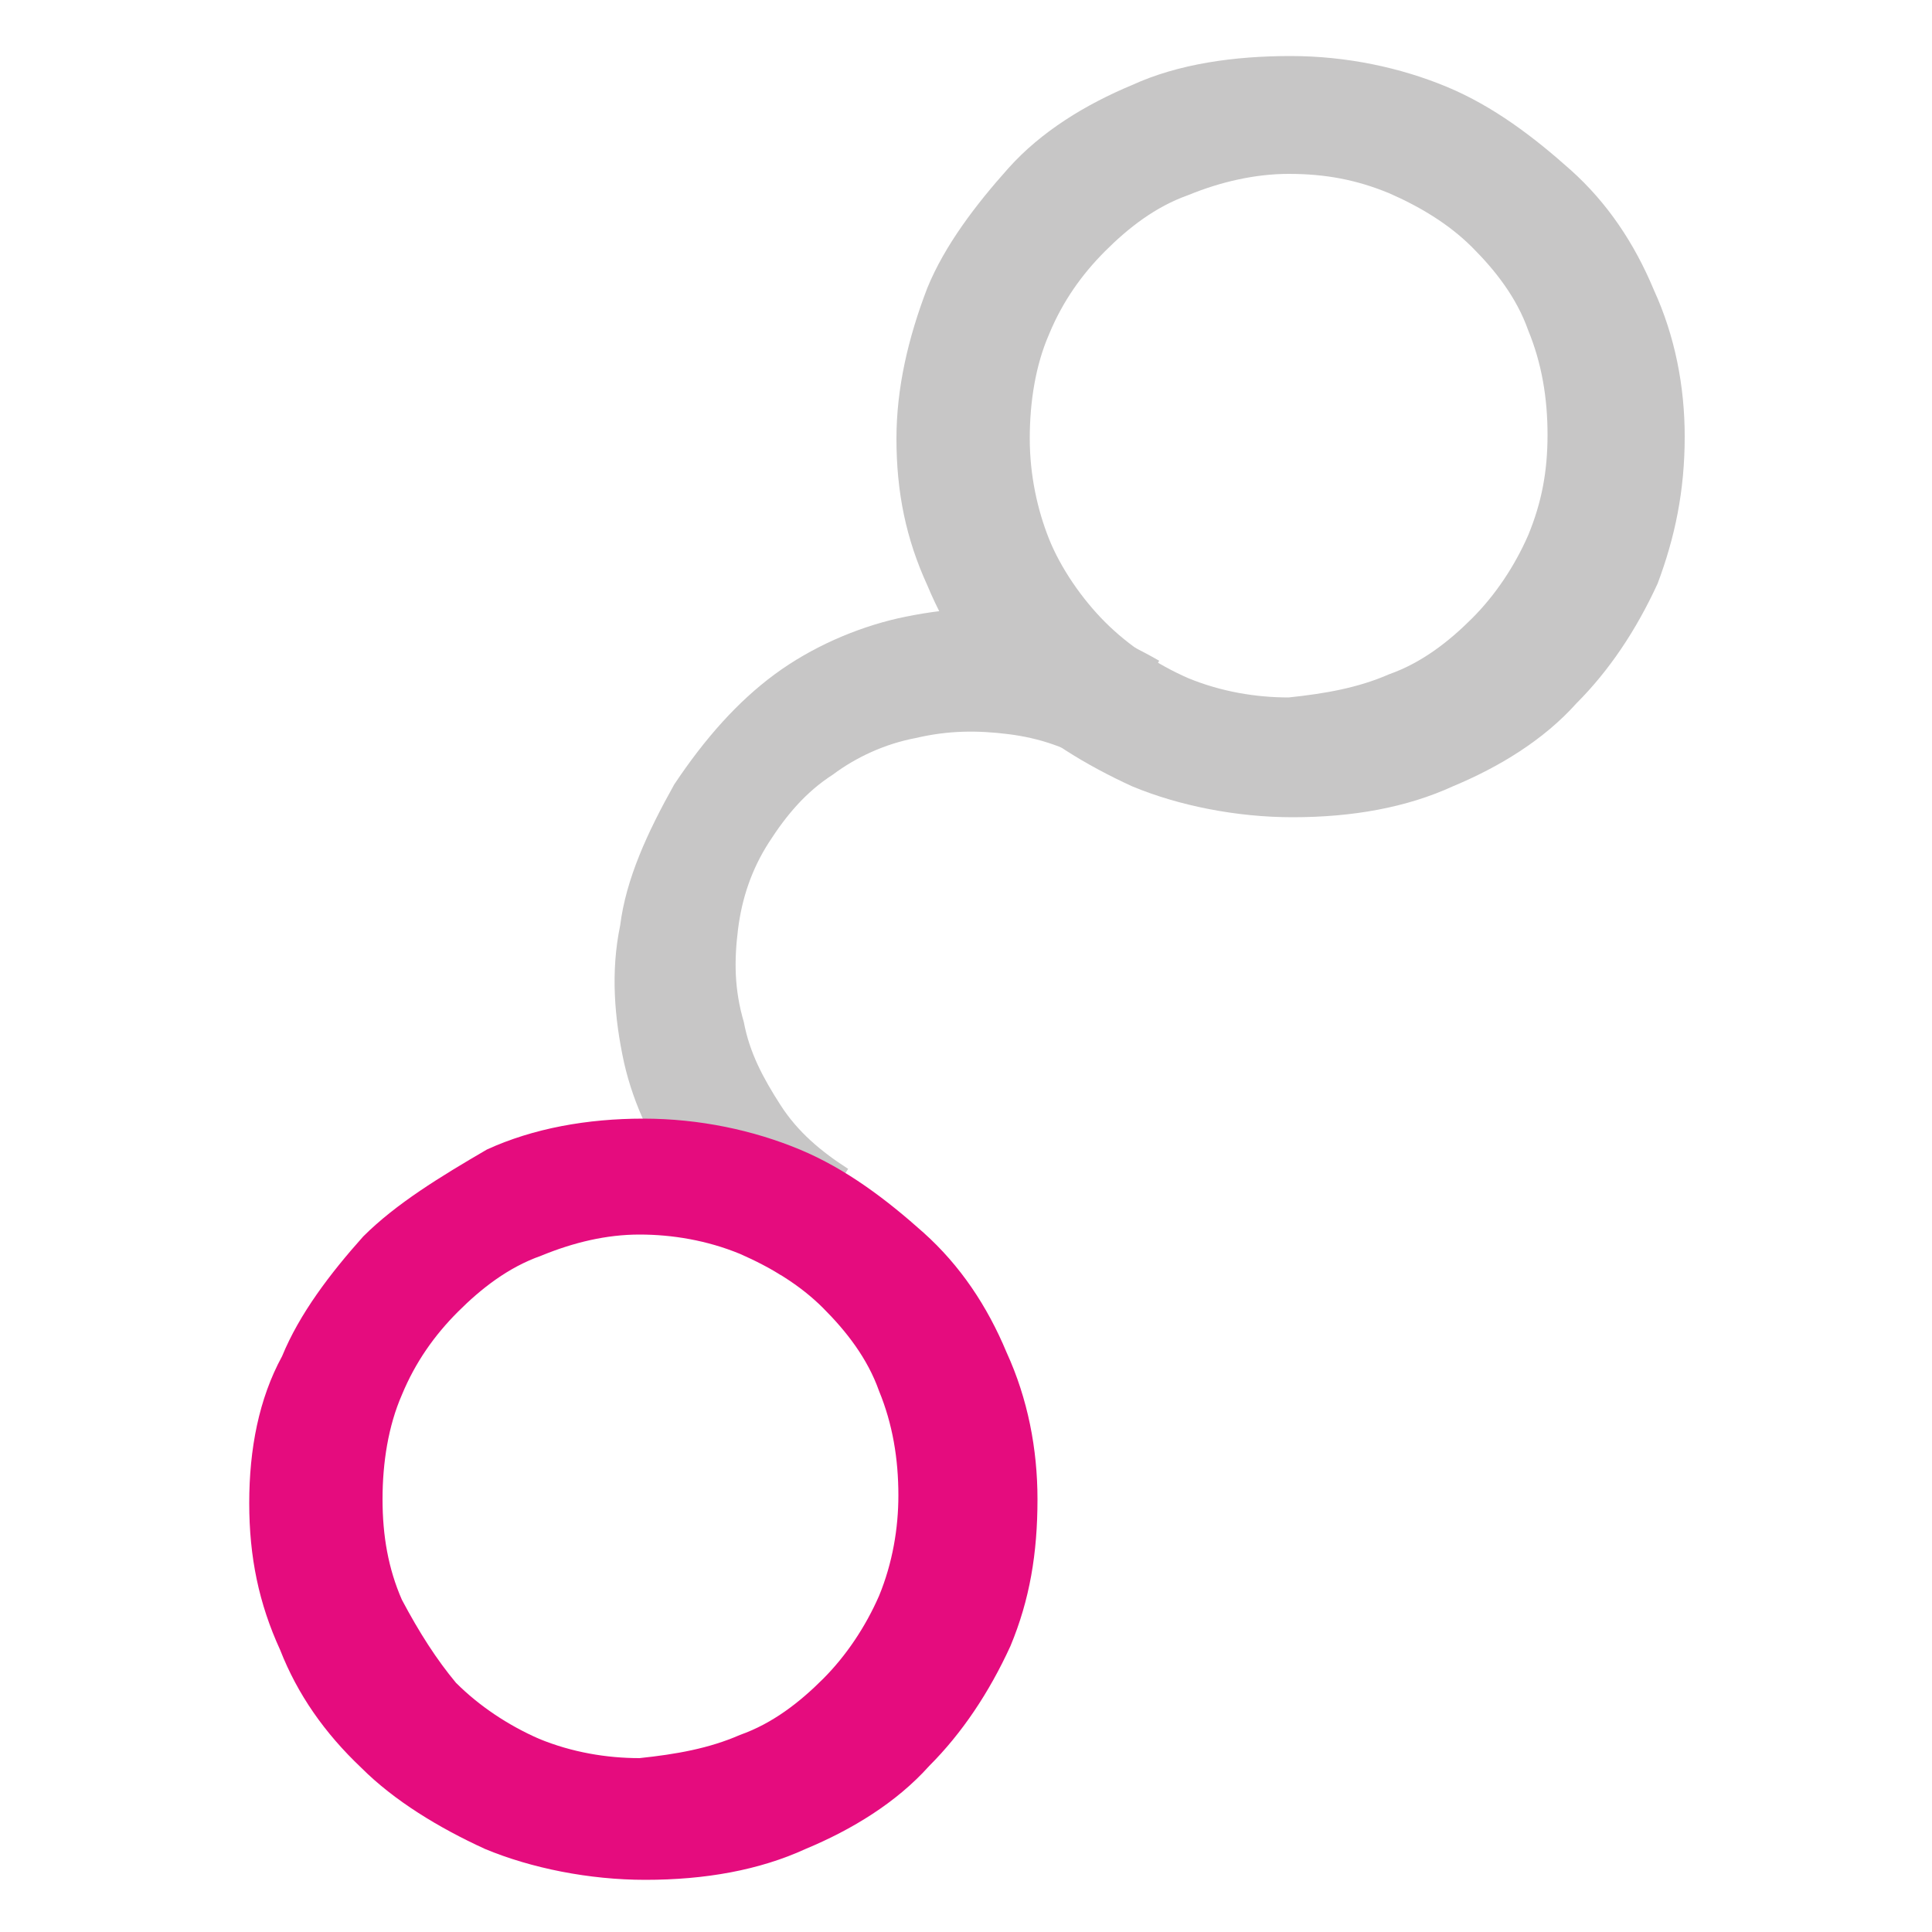
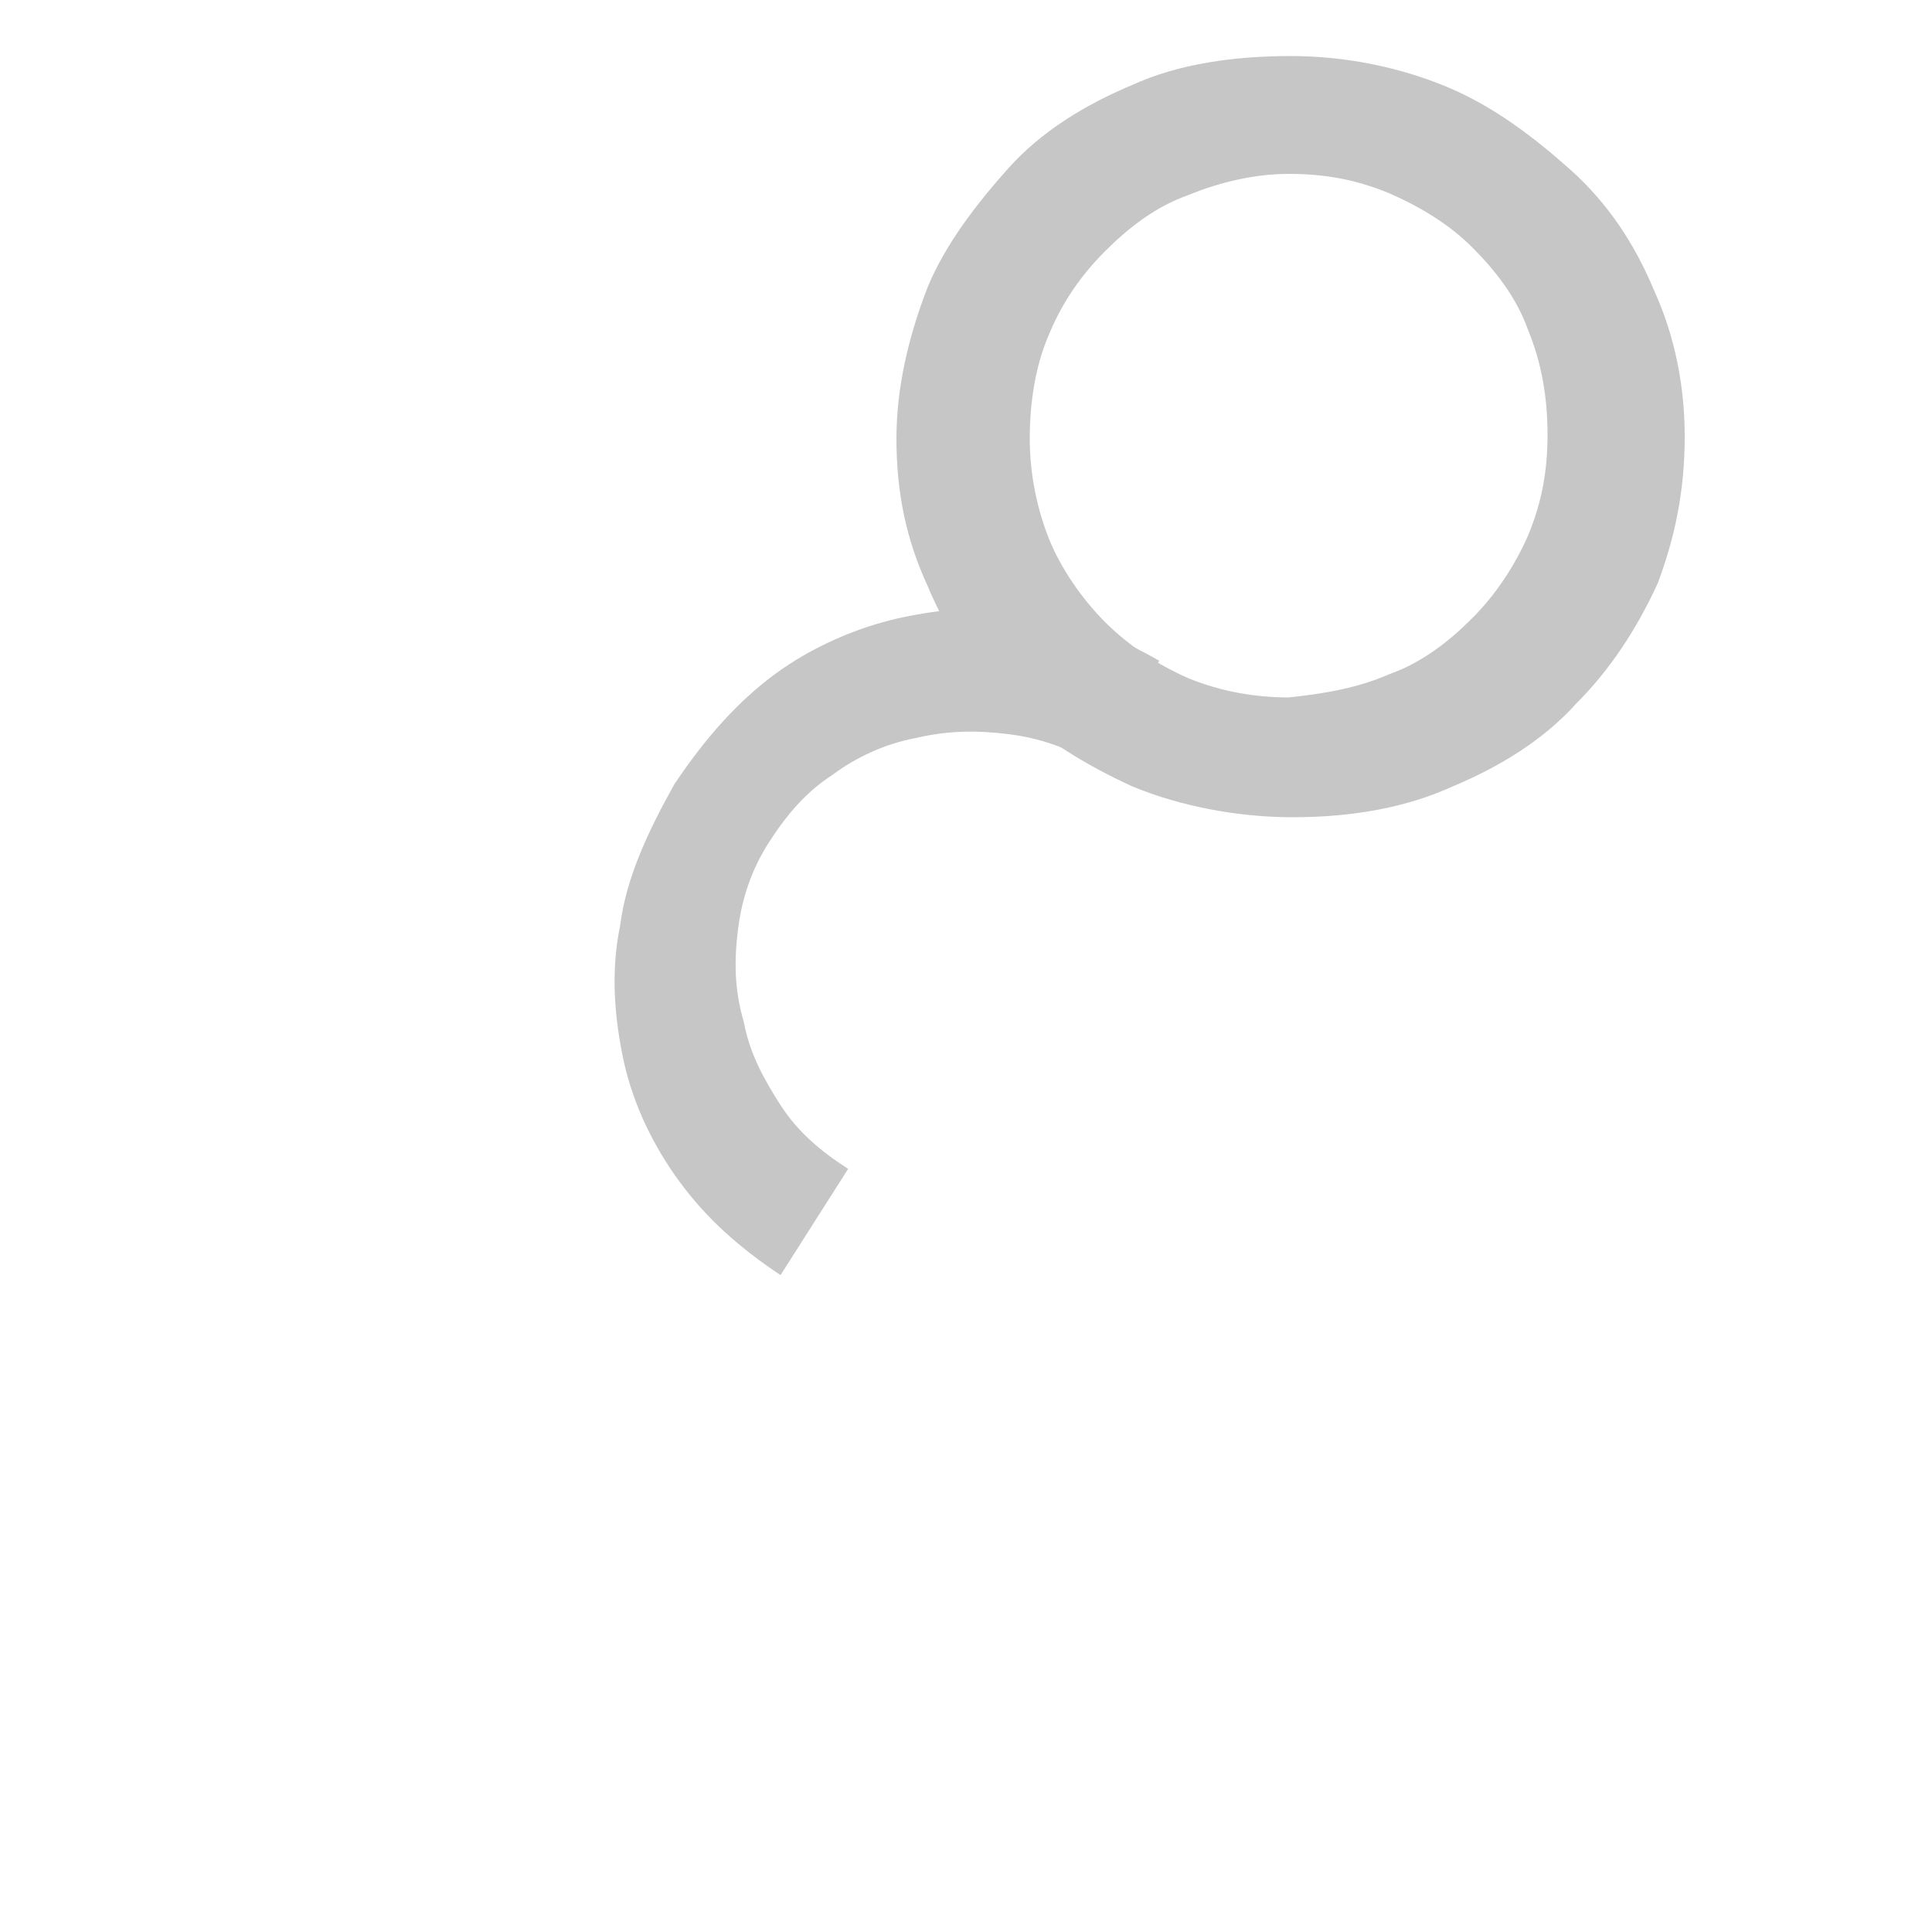
<svg xmlns="http://www.w3.org/2000/svg" xml:space="preserve" style="enable-background:new 0 0 100 100;" viewBox="0 0 100 100" y="0px" x="0px" id="Layer_1" version="1.1">
  <style type="text/css">
	.st0{fill:#C7C6C6;}
	.st1{fill:#E50C7E;}
</style>
  <g>
    <path d="M40.4,66c-2.1-1.4-3.8-2.9-5.2-4.8s-2.4-4-2.9-6.2c-0.5-2.3-0.7-4.7-0.2-7.1c0.3-2.4,1.4-4.8,2.8-7.3   c1.6-2.4,3.3-4.3,5.2-5.7c1.9-1.4,4.2-2.4,6.4-2.9c2.3-0.5,4.5-0.7,6.9-0.2c2.3,0.3,4.5,1.2,6.6,2.4l0,0l-3.3,5.4l0,0   c-1.4-0.9-2.9-1.4-4.5-1.6c-1.6-0.2-3.1-0.2-4.8,0.2c-1.6,0.3-3.1,1-4.3,1.9c-1.4,0.9-2.4,2.1-3.3,3.5c-0.9,1.4-1.4,2.9-1.6,4.5   c-0.2,1.6-0.2,3.1,0.3,4.8c0.3,1.6,1,2.9,1.9,4.3c0.9,1.4,2.1,2.4,3.5,3.3l0,0L40.4,66L40.4,66z" class="st0" />
    <path d="M66.7,9c1.9,0,3.5,0.3,5.2,1c1.6,0.7,3.1,1.6,4.3,2.8s2.3,2.6,2.9,4.3c0.7,1.7,1,3.5,1,5.4   c0,1.9-0.3,3.5-1,5.2c-0.7,1.6-1.7,3.1-2.9,4.3s-2.6,2.3-4.3,2.9c-1.6,0.7-3.3,1-5.2,1.2c-1.7,0-3.5-0.3-5.2-1   c-1.6-0.7-3.1-1.7-4.3-2.9c-1.2-1.2-2.3-2.8-2.9-4.3s-1-3.3-1-5.2s0.3-3.8,1-5.4c0.7-1.7,1.7-3.1,2.9-4.3s2.6-2.3,4.3-2.9   C63.2,9.4,65,9,66.7,9 M46.4,22.7c0,2.8,0.5,5.2,1.6,7.6c1,2.4,2.4,4.5,4.2,6.2c1.7,1.7,4,3.1,6.4,4.2c2.4,1,5.4,1.6,8.3,1.6   c3.1,0,5.9-0.5,8.3-1.6c2.4-1,4.7-2.4,6.4-4.3c1.7-1.7,3.1-3.8,4.2-6.2c0.9-2.4,1.4-4.8,1.4-7.6c0-2.6-0.5-5.2-1.6-7.6   c-1-2.4-2.4-4.5-4.3-6.2s-4-3.3-6.4-4.3c-2.4-1-5.2-1.6-8.1-1.6S61,3.3,58.6,4.4c-2.4,1-4.7,2.4-6.4,4.3s-3.3,4-4.2,6.2   C47,17.5,46.4,20.1,46.4,22.7z" class="st0" />
-     <path d="M33.1,63.9c1.7,0,3.5,0.3,5.2,1c1.6,0.7,3.1,1.6,4.3,2.8s2.3,2.6,2.9,4.3c0.7,1.7,1,3.5,1,5.4   c0,1.7-0.3,3.5-1,5.2c-0.7,1.6-1.7,3.1-2.9,4.3s-2.6,2.3-4.3,2.9c-1.6,0.7-3.3,1-5.2,1.2c-1.7,0-3.5-0.3-5.2-1   c-1.6-0.7-3.1-1.7-4.3-2.9c-1-1.2-1.9-2.6-2.8-4.3c-0.7-1.6-1-3.3-1-5.2s0.3-3.8,1-5.4c0.7-1.7,1.7-3.1,2.9-4.3   c1.2-1.2,2.6-2.3,4.3-2.9C29.7,64.3,31.4,63.9,33.1,63.9 M12.9,77.8c0,2.8,0.5,5.2,1.6,7.6c0.9,2.3,2.3,4.3,4.2,6.1   c1.7,1.7,4,3.1,6.4,4.2c2.4,1,5.4,1.6,8.3,1.6c3.1,0,5.9-0.5,8.3-1.6c2.4-1,4.7-2.4,6.4-4.3c1.7-1.7,3.1-3.8,4.2-6.2   c1-2.4,1.4-4.8,1.4-7.6c0-2.6-0.5-5.2-1.6-7.6c-1-2.4-2.4-4.5-4.3-6.2c-1.9-1.7-4-3.3-6.4-4.3c-2.4-1-5.2-1.6-8.1-1.6   c-2.9,0-5.7,0.5-8.1,1.6c-2.4,1.4-4.7,2.8-6.4,4.5c-1.7,1.9-3.3,4-4.2,6.2C13.4,72.4,12.9,75,12.9,77.8z" class="st1" />
  </g>
</svg>